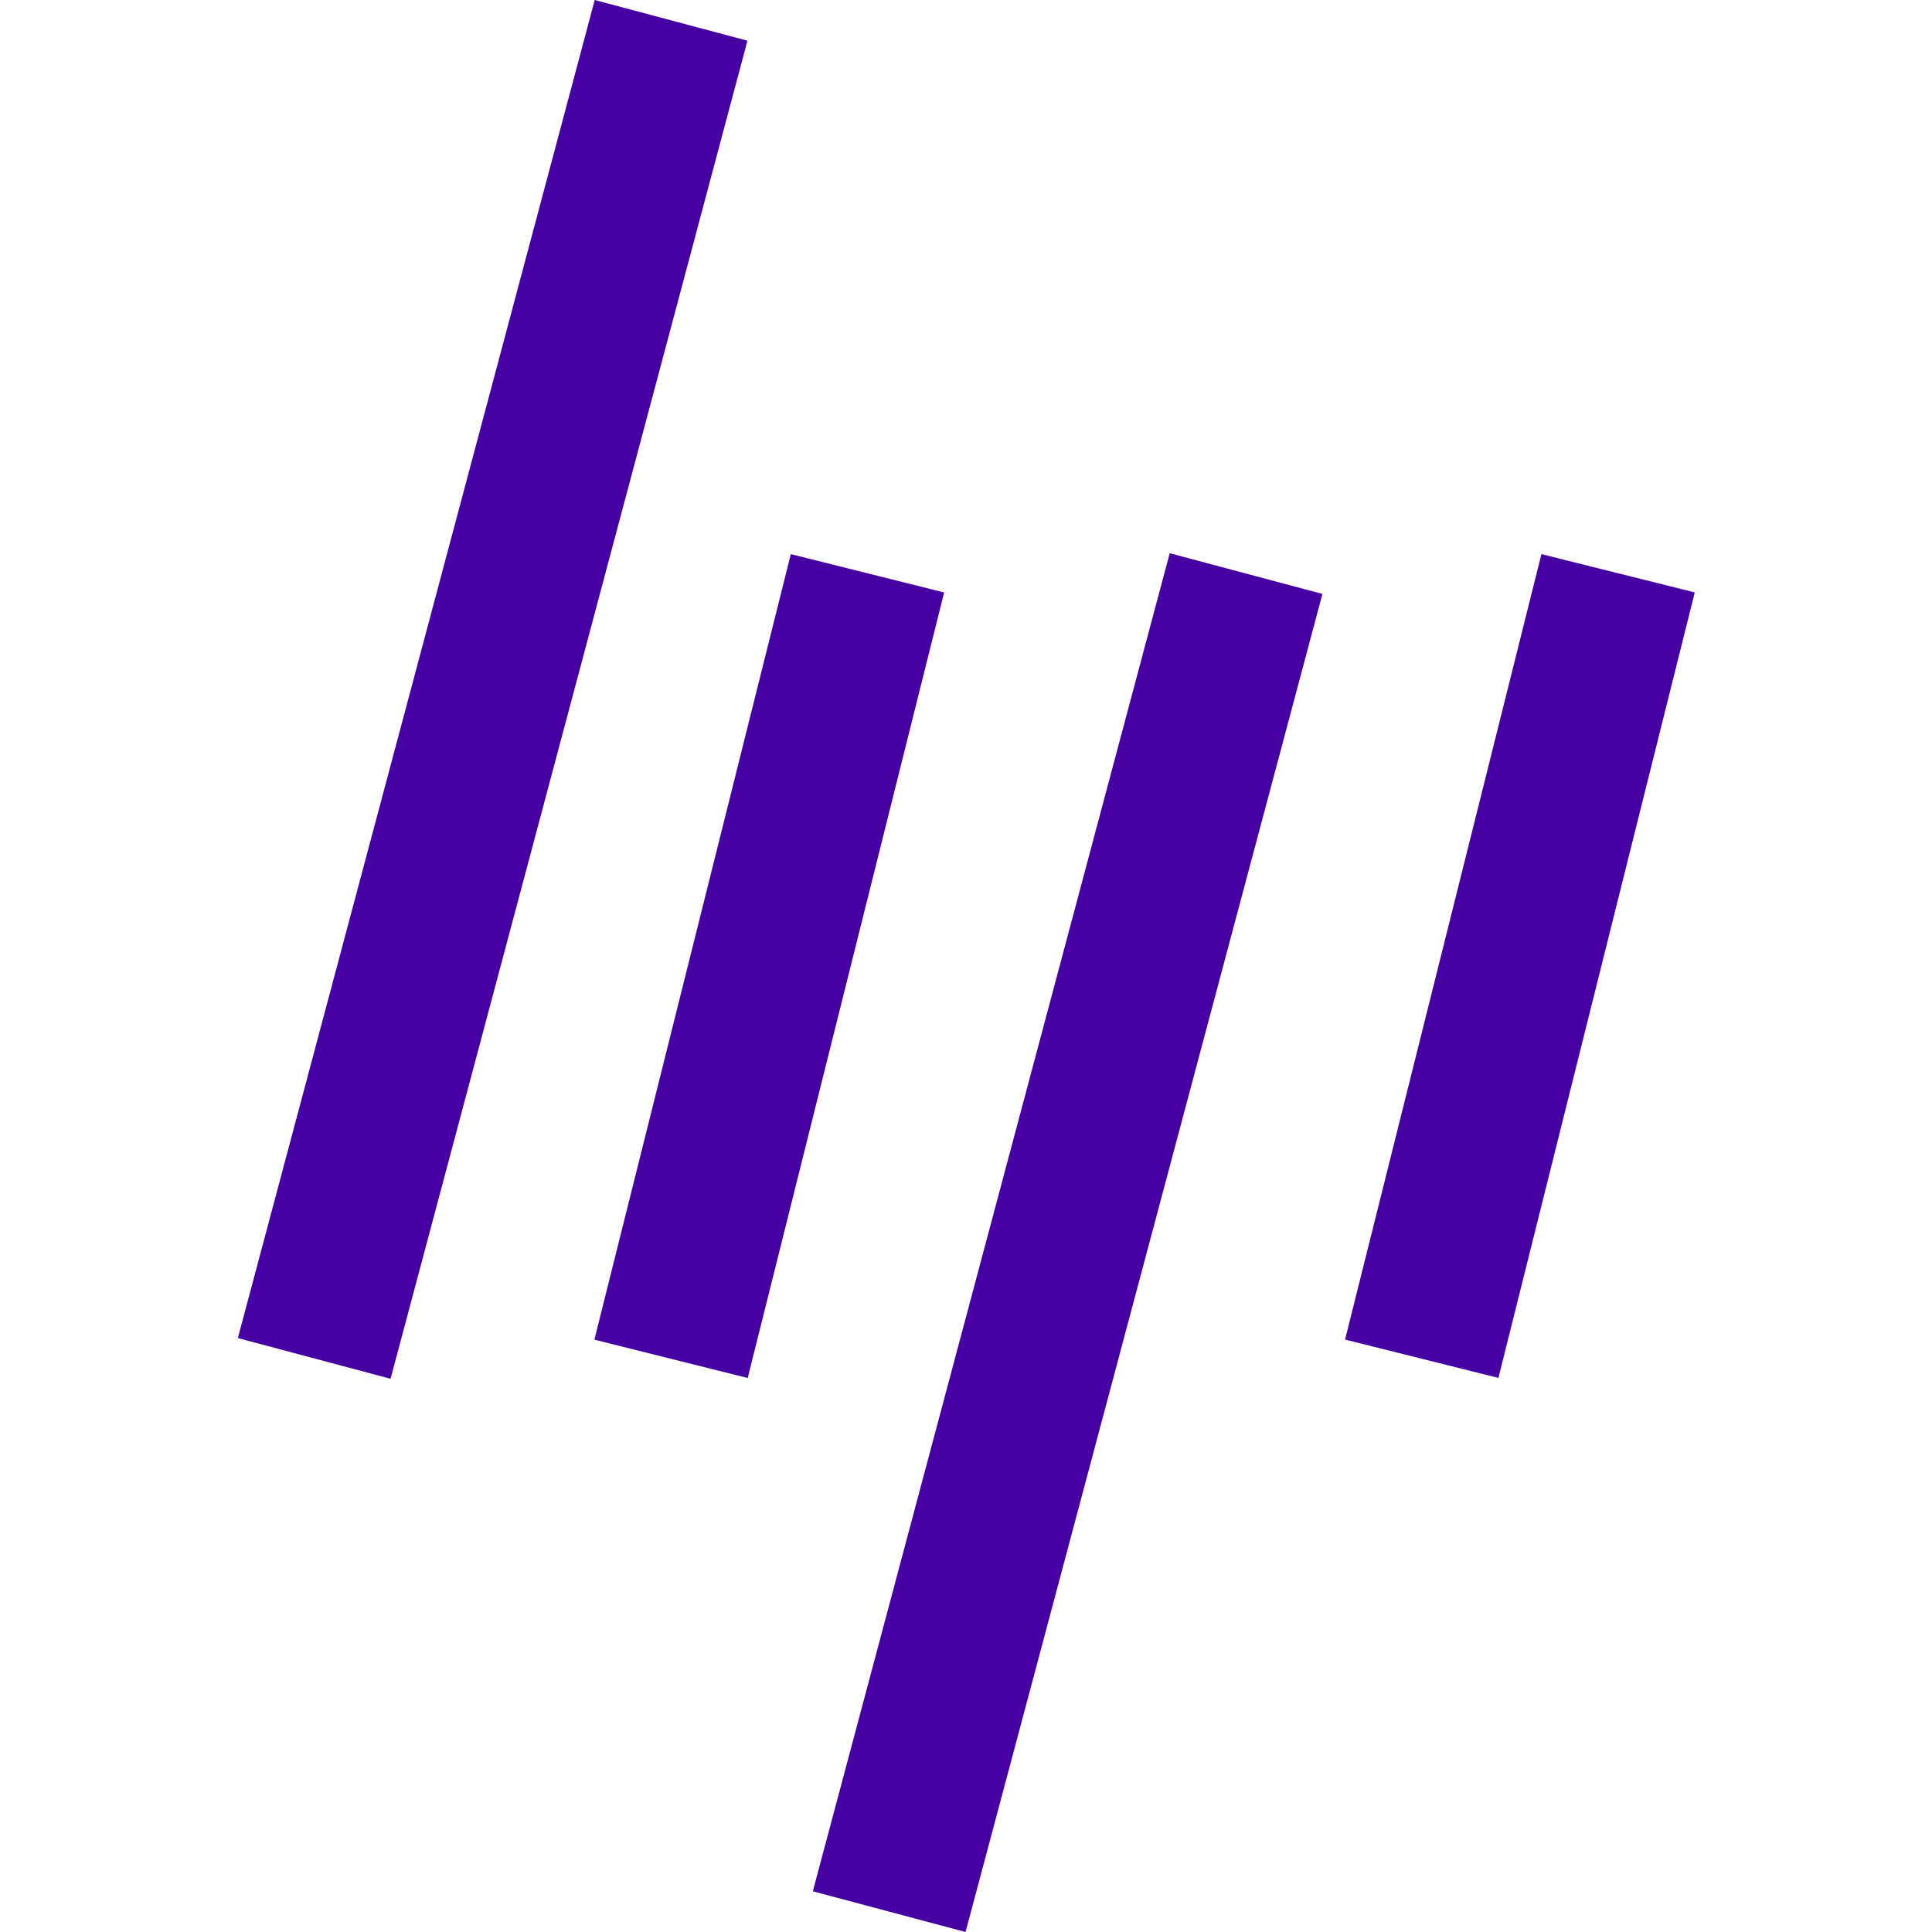
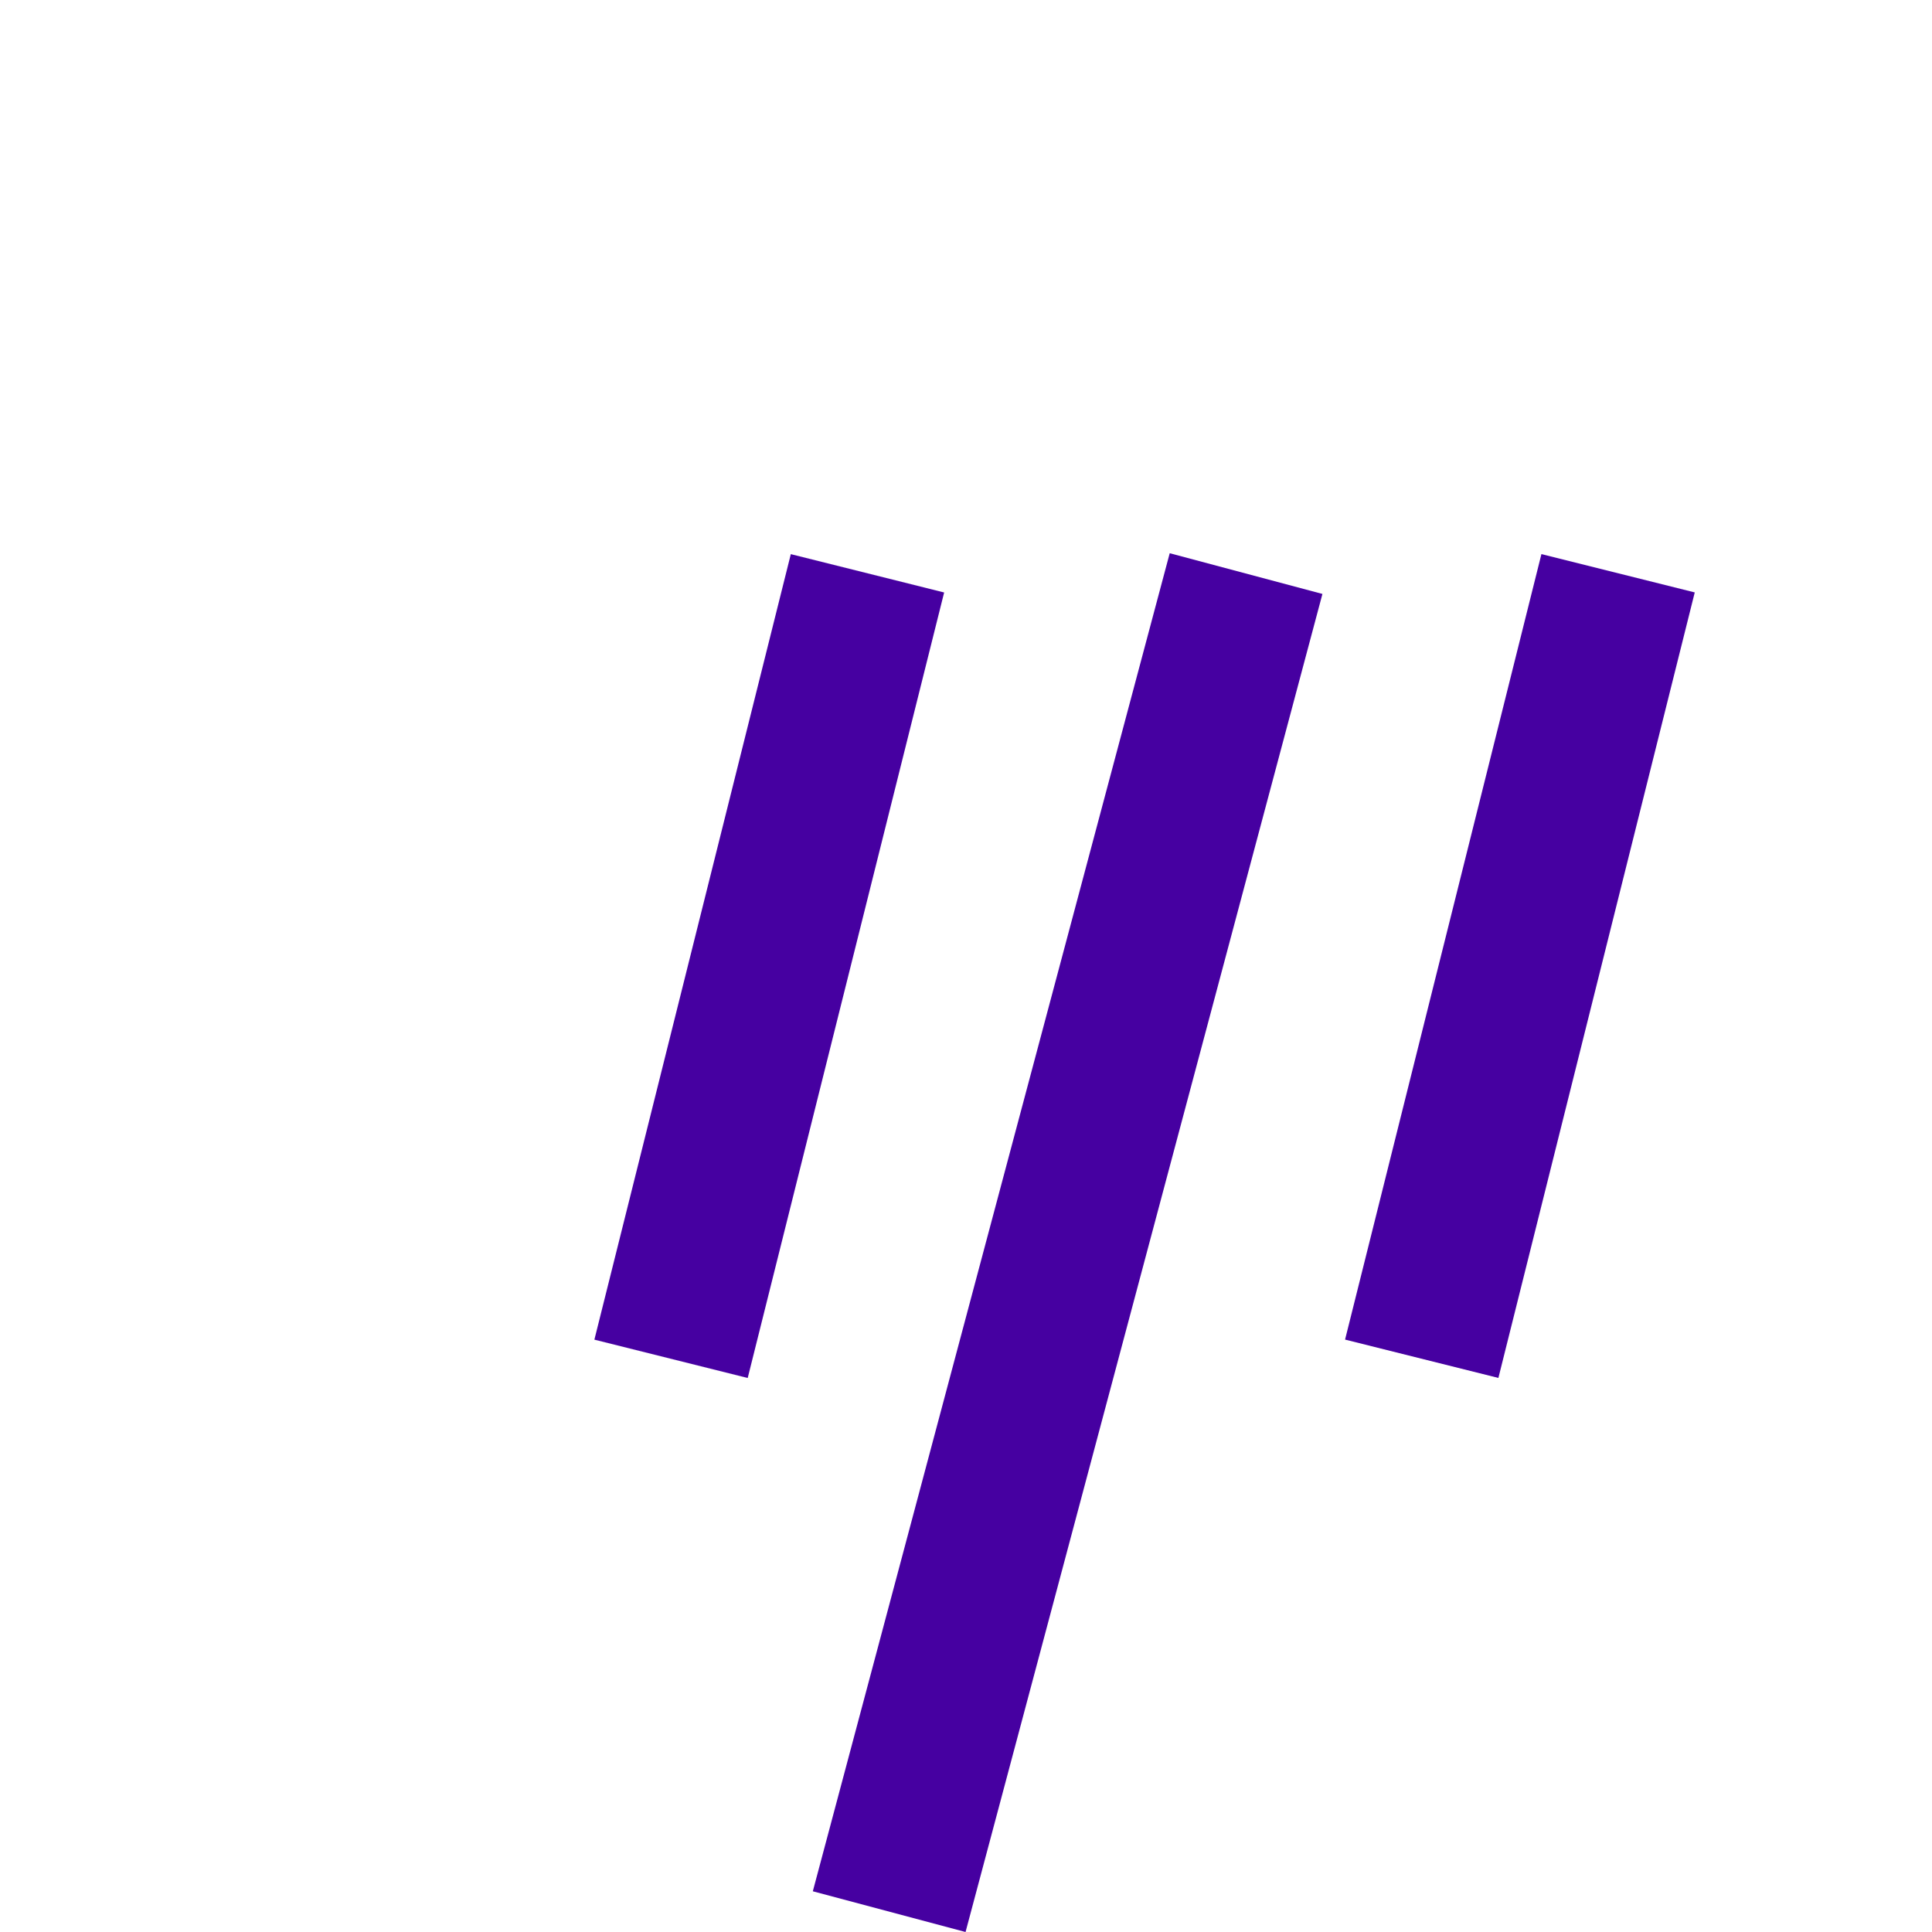
<svg xmlns="http://www.w3.org/2000/svg" height="200px" viewBox="-48 0 391 391.155" width="200px" fill="#4600a1">
-   <path d="m.078 270.906 72.254-270.906 30.918 8.246-72.254 270.906zm0 0" />
  <path d="m72.262 271.227 39.77-159.035 31.043 7.762-39.77 159.035zm0 0" />
-   <path d="m116.488 382.91 72.258-270.906 30.918 8.246-72.254 270.906zm0 0" />
+   <path d="m116.488 382.91 72.258-270.906 30.918 8.246-72.254 270.906m0 0" />
  <path d="m224.246 271.215 39.754-159.031 31.043 7.758-39.754 159.035zm0 0" />
</svg>